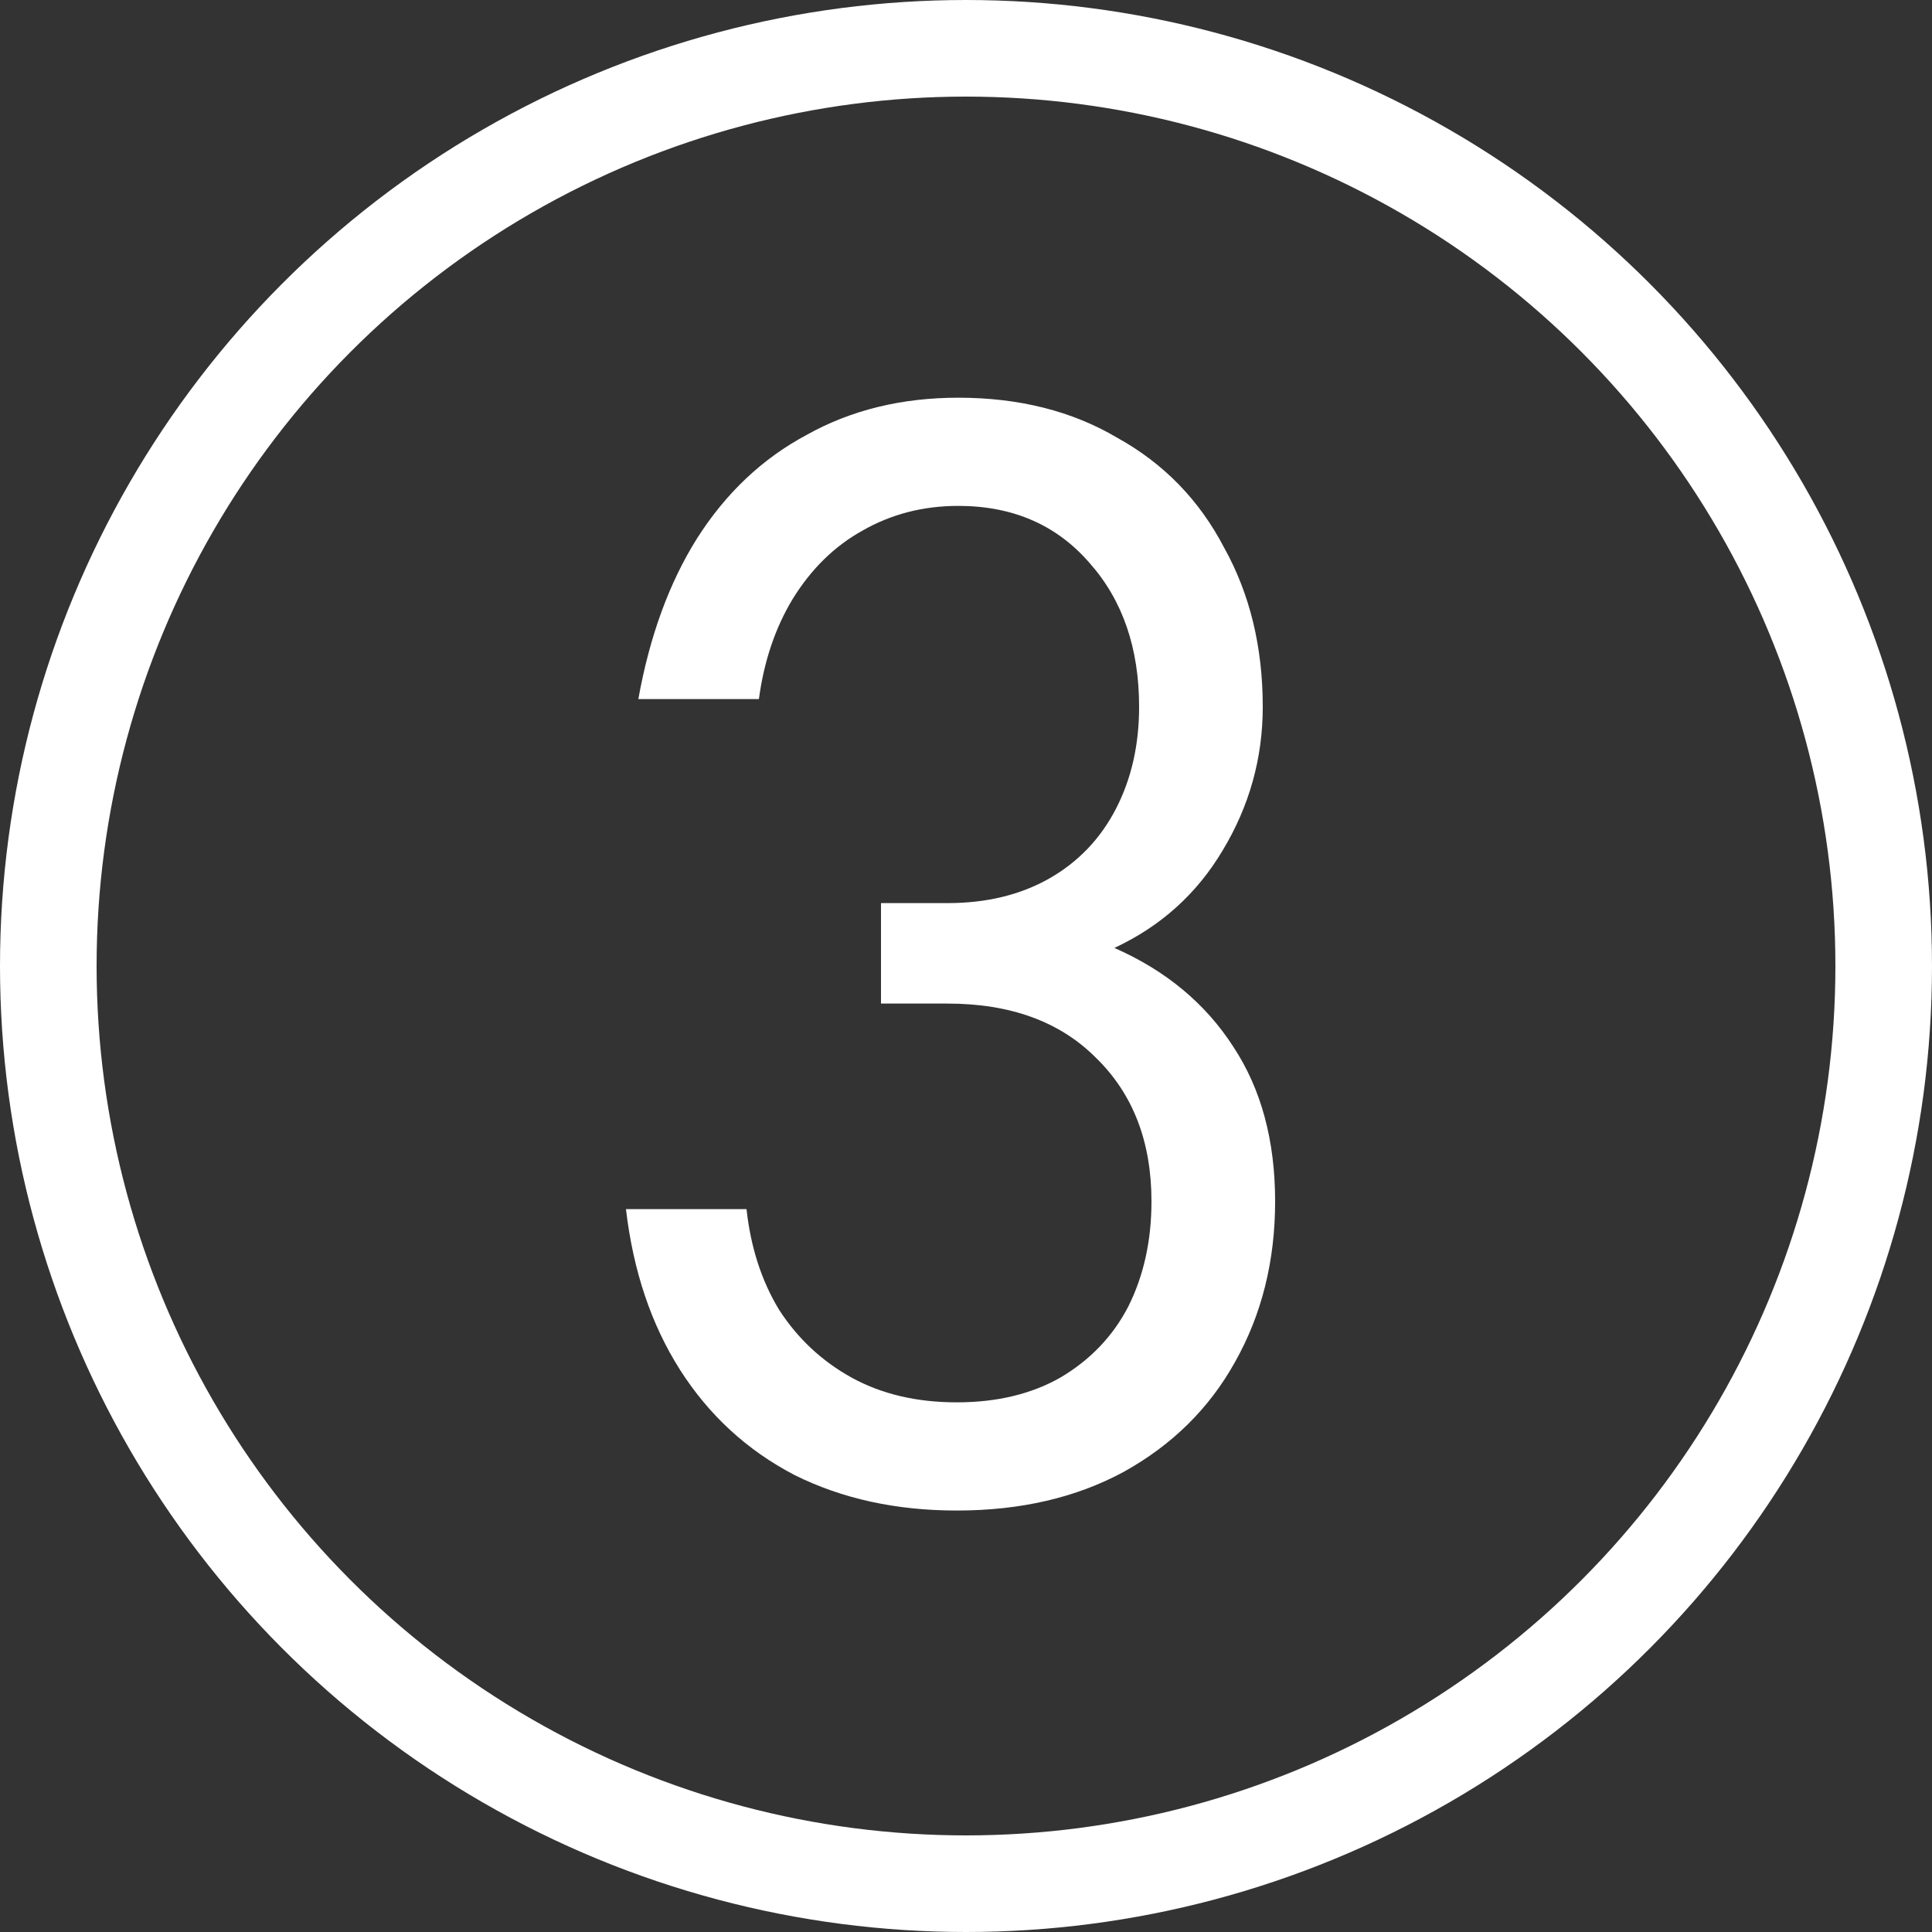
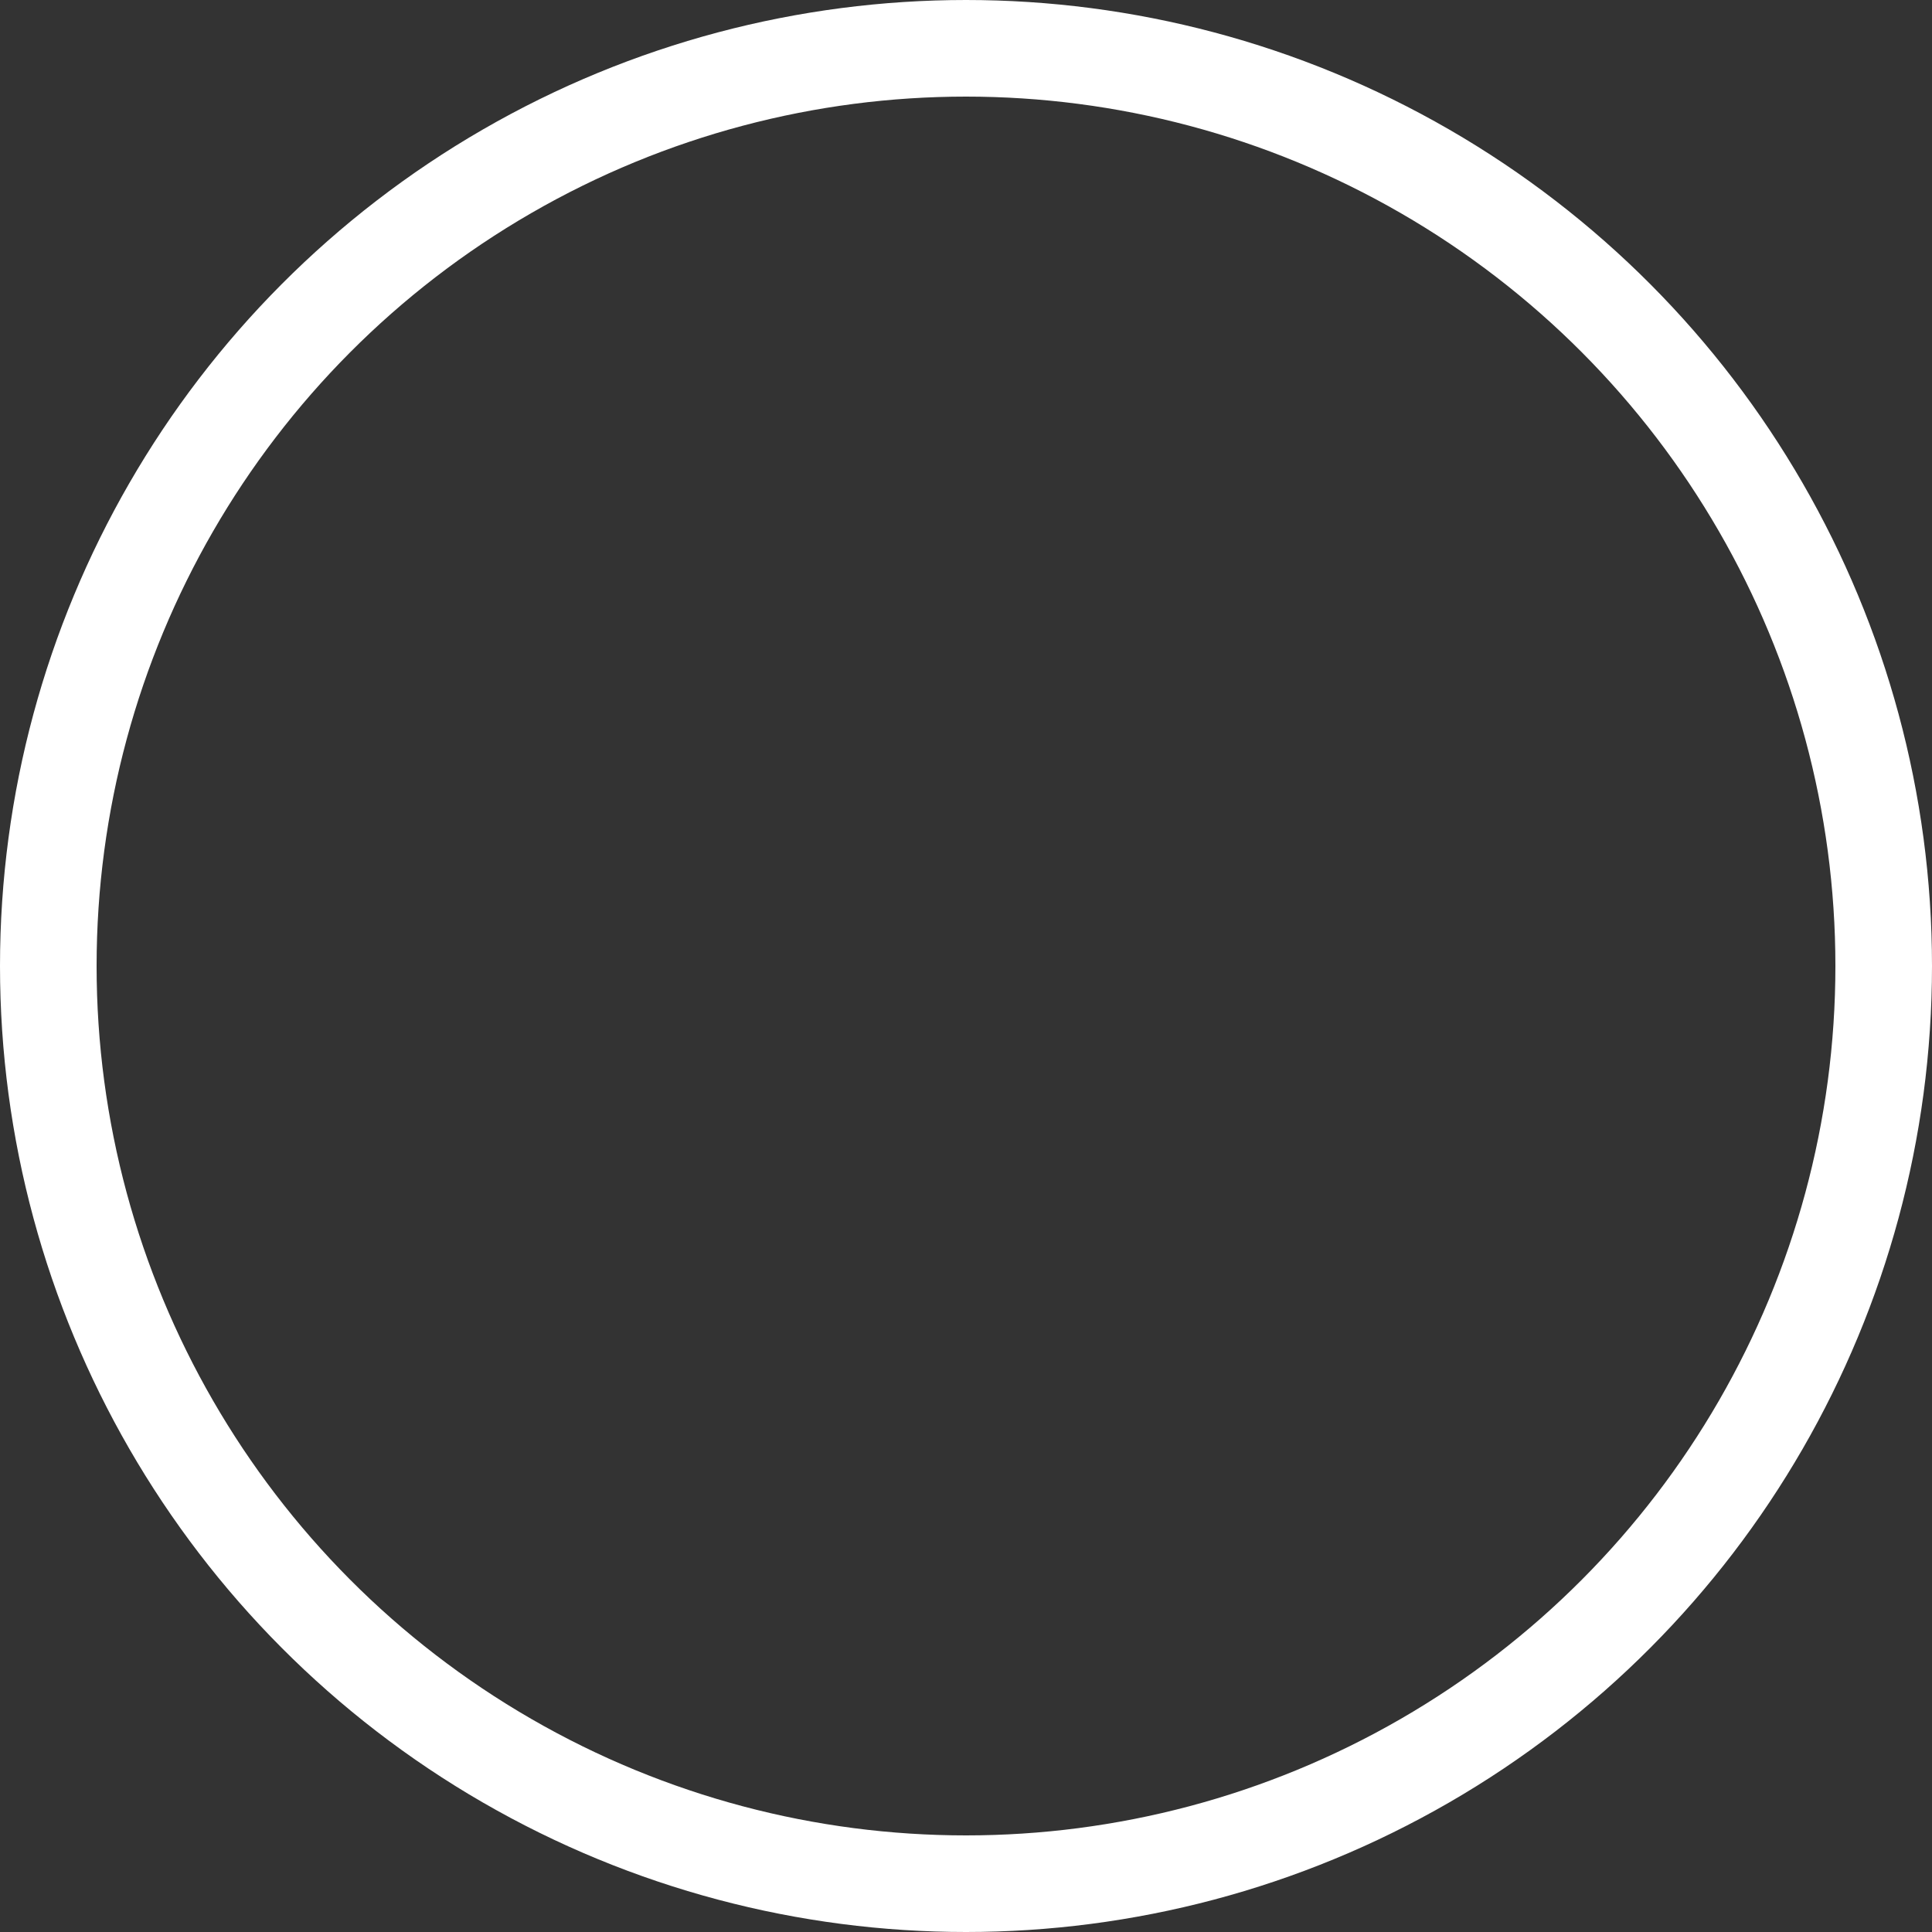
<svg xmlns="http://www.w3.org/2000/svg" width="20" height="20" viewBox="0 0 20 20" fill="none">
  <rect x="0" y="0" width="20" height="20" fill="#333333" stroke="none" />
  <circle cx="10" cy="10" r="9.5" stroke="white" />
-   <path d="M9.904 15.637C9.275 15.637 8.715 15.514 8.224 15.269C7.733 15.013 7.339 14.65 7.04 14.181C6.741 13.711 6.555 13.157 6.48 12.517H7.728C7.771 12.911 7.883 13.258 8.064 13.557C8.256 13.855 8.507 14.09 8.816 14.261C9.125 14.431 9.488 14.517 9.904 14.517C10.32 14.517 10.677 14.431 10.976 14.261C11.285 14.079 11.52 13.834 11.68 13.525C11.84 13.205 11.92 12.842 11.92 12.437C11.92 11.818 11.728 11.322 11.344 10.949C10.971 10.575 10.459 10.389 9.808 10.389H9.12V9.349H9.808C10.213 9.349 10.565 9.263 10.864 9.093C11.163 8.922 11.392 8.682 11.552 8.373C11.712 8.063 11.792 7.711 11.792 7.317C11.792 6.709 11.621 6.213 11.28 5.829C10.939 5.434 10.485 5.237 9.92 5.237C9.557 5.237 9.227 5.322 8.928 5.493C8.64 5.653 8.4 5.887 8.208 6.197C8.027 6.495 7.909 6.842 7.856 7.237H6.608C6.725 6.586 6.928 6.031 7.216 5.573C7.515 5.103 7.893 4.746 8.352 4.501C8.811 4.245 9.333 4.117 9.92 4.117C10.549 4.117 11.099 4.255 11.568 4.533C12.048 4.799 12.416 5.178 12.672 5.669C12.939 6.149 13.072 6.698 13.072 7.317C13.072 7.85 12.933 8.346 12.656 8.805C12.389 9.253 12.016 9.589 11.536 9.813C12.069 10.047 12.48 10.389 12.768 10.837C13.056 11.274 13.2 11.807 13.2 12.437C13.2 13.055 13.061 13.61 12.784 14.101C12.517 14.581 12.133 14.959 11.632 15.237C11.141 15.503 10.565 15.637 9.904 15.637Z" fill="white" />
</svg>